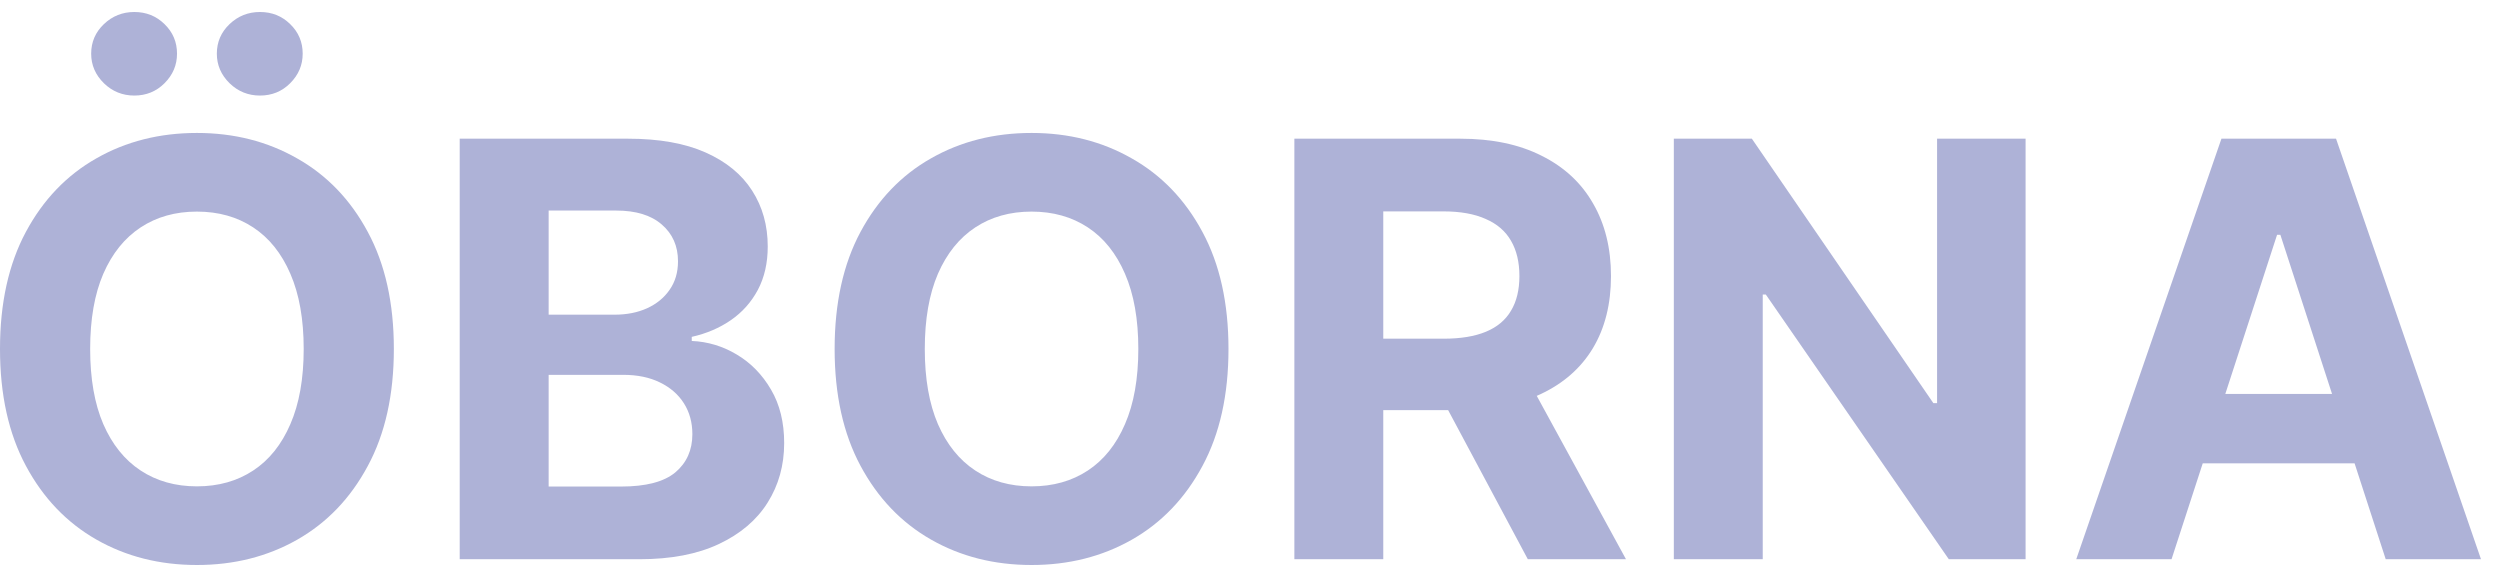
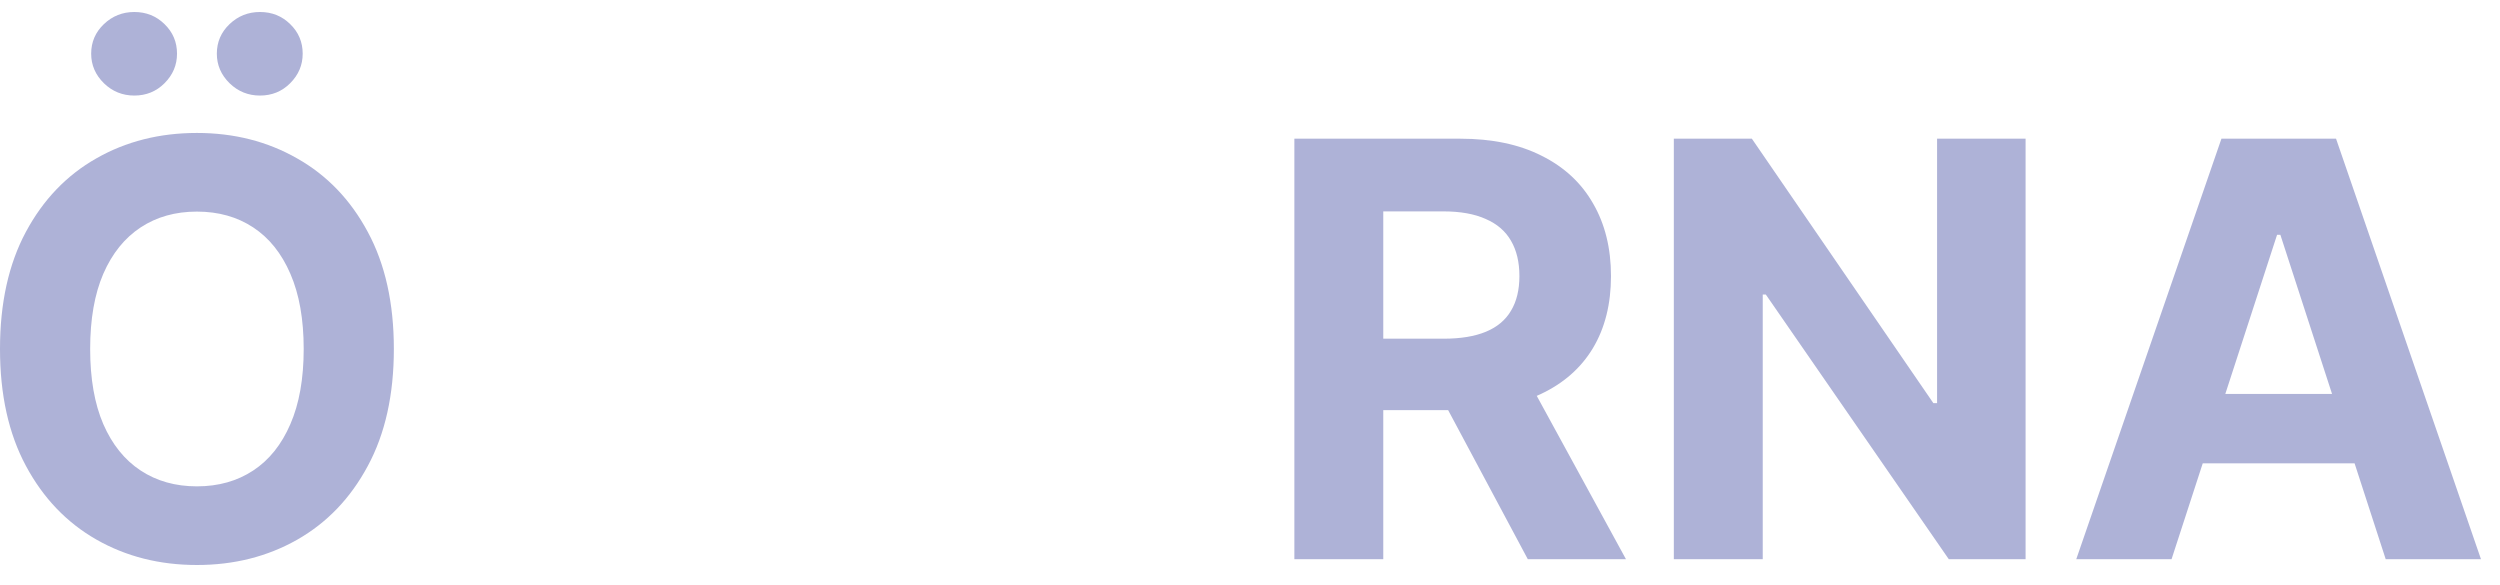
<svg xmlns="http://www.w3.org/2000/svg" width="94" height="22" viewBox="0 0 94 22" fill="none">
  <path d="M14.809 13.121C14.809 14.845 14.482 16.312 13.828 17.522C13.18 18.732 12.294 19.656 11.172 20.294C10.055 20.927 8.799 21.244 7.404 21.244C5.999 21.244 4.738 20.924 3.621 20.286C2.504 19.648 1.621 18.724 0.973 17.514C0.324 16.305 0 14.84 0 13.121C0 11.397 0.324 9.93 0.973 8.72C1.621 7.511 2.504 6.589 3.621 5.956C4.738 5.318 5.999 4.999 7.404 4.999C8.799 4.999 10.055 5.318 11.172 5.956C12.294 6.589 13.18 7.511 13.828 8.72C14.482 9.93 14.809 11.397 14.809 13.121ZM11.419 13.121C11.419 12.004 11.252 11.062 10.918 10.295C10.588 9.528 10.122 8.947 9.52 8.55C8.918 8.154 8.213 7.956 7.404 7.956C6.596 7.956 5.891 8.154 5.289 8.55C4.687 8.947 4.218 9.528 3.884 10.295C3.554 11.062 3.39 12.004 3.39 13.121C3.39 14.238 3.554 15.18 3.884 15.947C4.218 16.714 4.687 17.296 5.289 17.692C5.891 18.088 6.596 18.287 7.404 18.287C8.213 18.287 8.918 18.088 9.52 17.692C10.122 17.296 10.588 16.714 10.918 15.947C11.252 15.18 11.419 14.238 11.419 13.121ZM5.05 3.593C4.607 3.593 4.226 3.439 3.907 3.13C3.588 2.816 3.428 2.446 3.428 2.018C3.428 1.581 3.588 1.21 3.907 0.906C4.226 0.603 4.607 0.451 5.05 0.451C5.497 0.451 5.876 0.603 6.185 0.906C6.499 1.21 6.656 1.581 6.656 2.018C6.656 2.446 6.499 2.816 6.185 3.13C5.876 3.439 5.497 3.593 5.05 3.593ZM9.775 3.593C9.332 3.593 8.951 3.439 8.632 3.13C8.313 2.816 8.153 2.446 8.153 2.018C8.153 1.581 8.313 1.21 8.632 0.906C8.951 0.603 9.332 0.451 9.775 0.451C10.223 0.451 10.601 0.603 10.91 0.906C11.224 1.21 11.381 1.581 11.381 2.018C11.381 2.446 11.224 2.816 10.91 3.13C10.601 3.439 10.223 3.593 9.775 3.593Z" fill="#AEB2D7" />
-   <path d="M17.285 21.027V5.215H23.617C24.78 5.215 25.75 5.387 26.527 5.732C27.305 6.077 27.889 6.556 28.28 7.168C28.671 7.776 28.867 8.476 28.867 9.268C28.867 9.886 28.744 10.429 28.496 10.898C28.249 11.361 27.91 11.742 27.477 12.04C27.05 12.334 26.561 12.542 26.01 12.666V12.82C26.613 12.846 27.176 13.016 27.701 13.33C28.231 13.644 28.661 14.084 28.991 14.65C29.32 15.211 29.485 15.88 29.485 16.657C29.485 17.496 29.276 18.245 28.859 18.904C28.448 19.558 27.837 20.075 27.029 20.456C26.221 20.837 25.225 21.027 24.041 21.027H17.285ZM20.629 18.294H23.354C24.286 18.294 24.965 18.117 25.392 17.762C25.82 17.401 26.033 16.922 26.033 16.325C26.033 15.888 25.928 15.502 25.717 15.167C25.506 14.833 25.205 14.57 24.814 14.38C24.427 14.189 23.967 14.094 23.431 14.094H20.629V18.294ZM20.629 11.832H23.107C23.565 11.832 23.972 11.752 24.327 11.592C24.687 11.428 24.971 11.196 25.176 10.898C25.387 10.599 25.493 10.241 25.493 9.824C25.493 9.253 25.29 8.792 24.883 8.442C24.482 8.092 23.91 7.917 23.169 7.917H20.629V11.832Z" fill="#AEB2D7" />
-   <path d="M46.191 13.121C46.191 14.845 45.864 16.312 45.211 17.522C44.562 18.732 43.677 19.656 42.554 20.294C41.438 20.927 40.181 21.244 38.787 21.244C37.381 21.244 36.12 20.924 35.003 20.286C33.886 19.648 33.004 18.724 32.355 17.514C31.706 16.305 31.382 14.84 31.382 13.121C31.382 11.397 31.706 9.93 32.355 8.72C33.004 7.511 33.886 6.589 35.003 5.956C36.12 5.318 37.381 4.999 38.787 4.999C40.181 4.999 41.438 5.318 42.554 5.956C43.677 6.589 44.562 7.511 45.211 8.72C45.864 9.93 46.191 11.397 46.191 13.121ZM42.801 13.121C42.801 12.004 42.634 11.062 42.3 10.295C41.97 9.528 41.504 8.947 40.902 8.55C40.3 8.154 39.595 7.956 38.787 7.956C37.978 7.956 37.273 8.154 36.671 8.55C36.069 8.947 35.6 9.528 35.266 10.295C34.936 11.062 34.772 12.004 34.772 13.121C34.772 14.238 34.936 15.18 35.266 15.947C35.6 16.714 36.069 17.296 36.671 17.692C37.273 18.088 37.978 18.287 38.787 18.287C39.595 18.287 40.3 18.088 40.902 17.692C41.504 17.296 41.97 16.714 42.3 15.947C42.634 15.18 42.801 14.238 42.801 13.121Z" fill="#AEB2D7" />
  <path d="M48.668 21.027V5.215H54.906C56.1 5.215 57.12 5.428 57.964 5.856C58.813 6.278 59.459 6.877 59.902 7.655C60.349 8.427 60.573 9.335 60.573 10.38C60.573 11.43 60.347 12.334 59.894 13.09C59.441 13.842 58.785 14.418 57.925 14.82C57.071 15.221 56.036 15.422 54.821 15.422H50.644V12.735H54.281C54.919 12.735 55.449 12.648 55.871 12.473C56.293 12.298 56.607 12.035 56.813 11.685C57.024 11.335 57.13 10.9 57.13 10.38C57.13 9.855 57.024 9.412 56.813 9.052C56.607 8.692 56.291 8.419 55.864 8.234C55.441 8.043 54.909 7.948 54.265 7.948H52.011V21.027H48.668ZM57.207 13.832L61.137 21.027H57.446L53.601 13.832H57.207Z" fill="#AEB2D7" />
  <path d="M76.162 5.215V21.027H73.275L66.395 11.075H66.279V21.027H62.936V5.215H65.87L72.695 15.159H72.834V5.215H76.162Z" fill="#AEB2D7" />
  <path d="M81.65 21.027H78.067L83.526 5.215H87.835L93.285 21.027H89.703L85.742 8.828H85.618L81.65 21.027ZM81.426 14.812H89.888V17.422H81.426V14.812Z" fill="#AEB2D7" />
</svg>